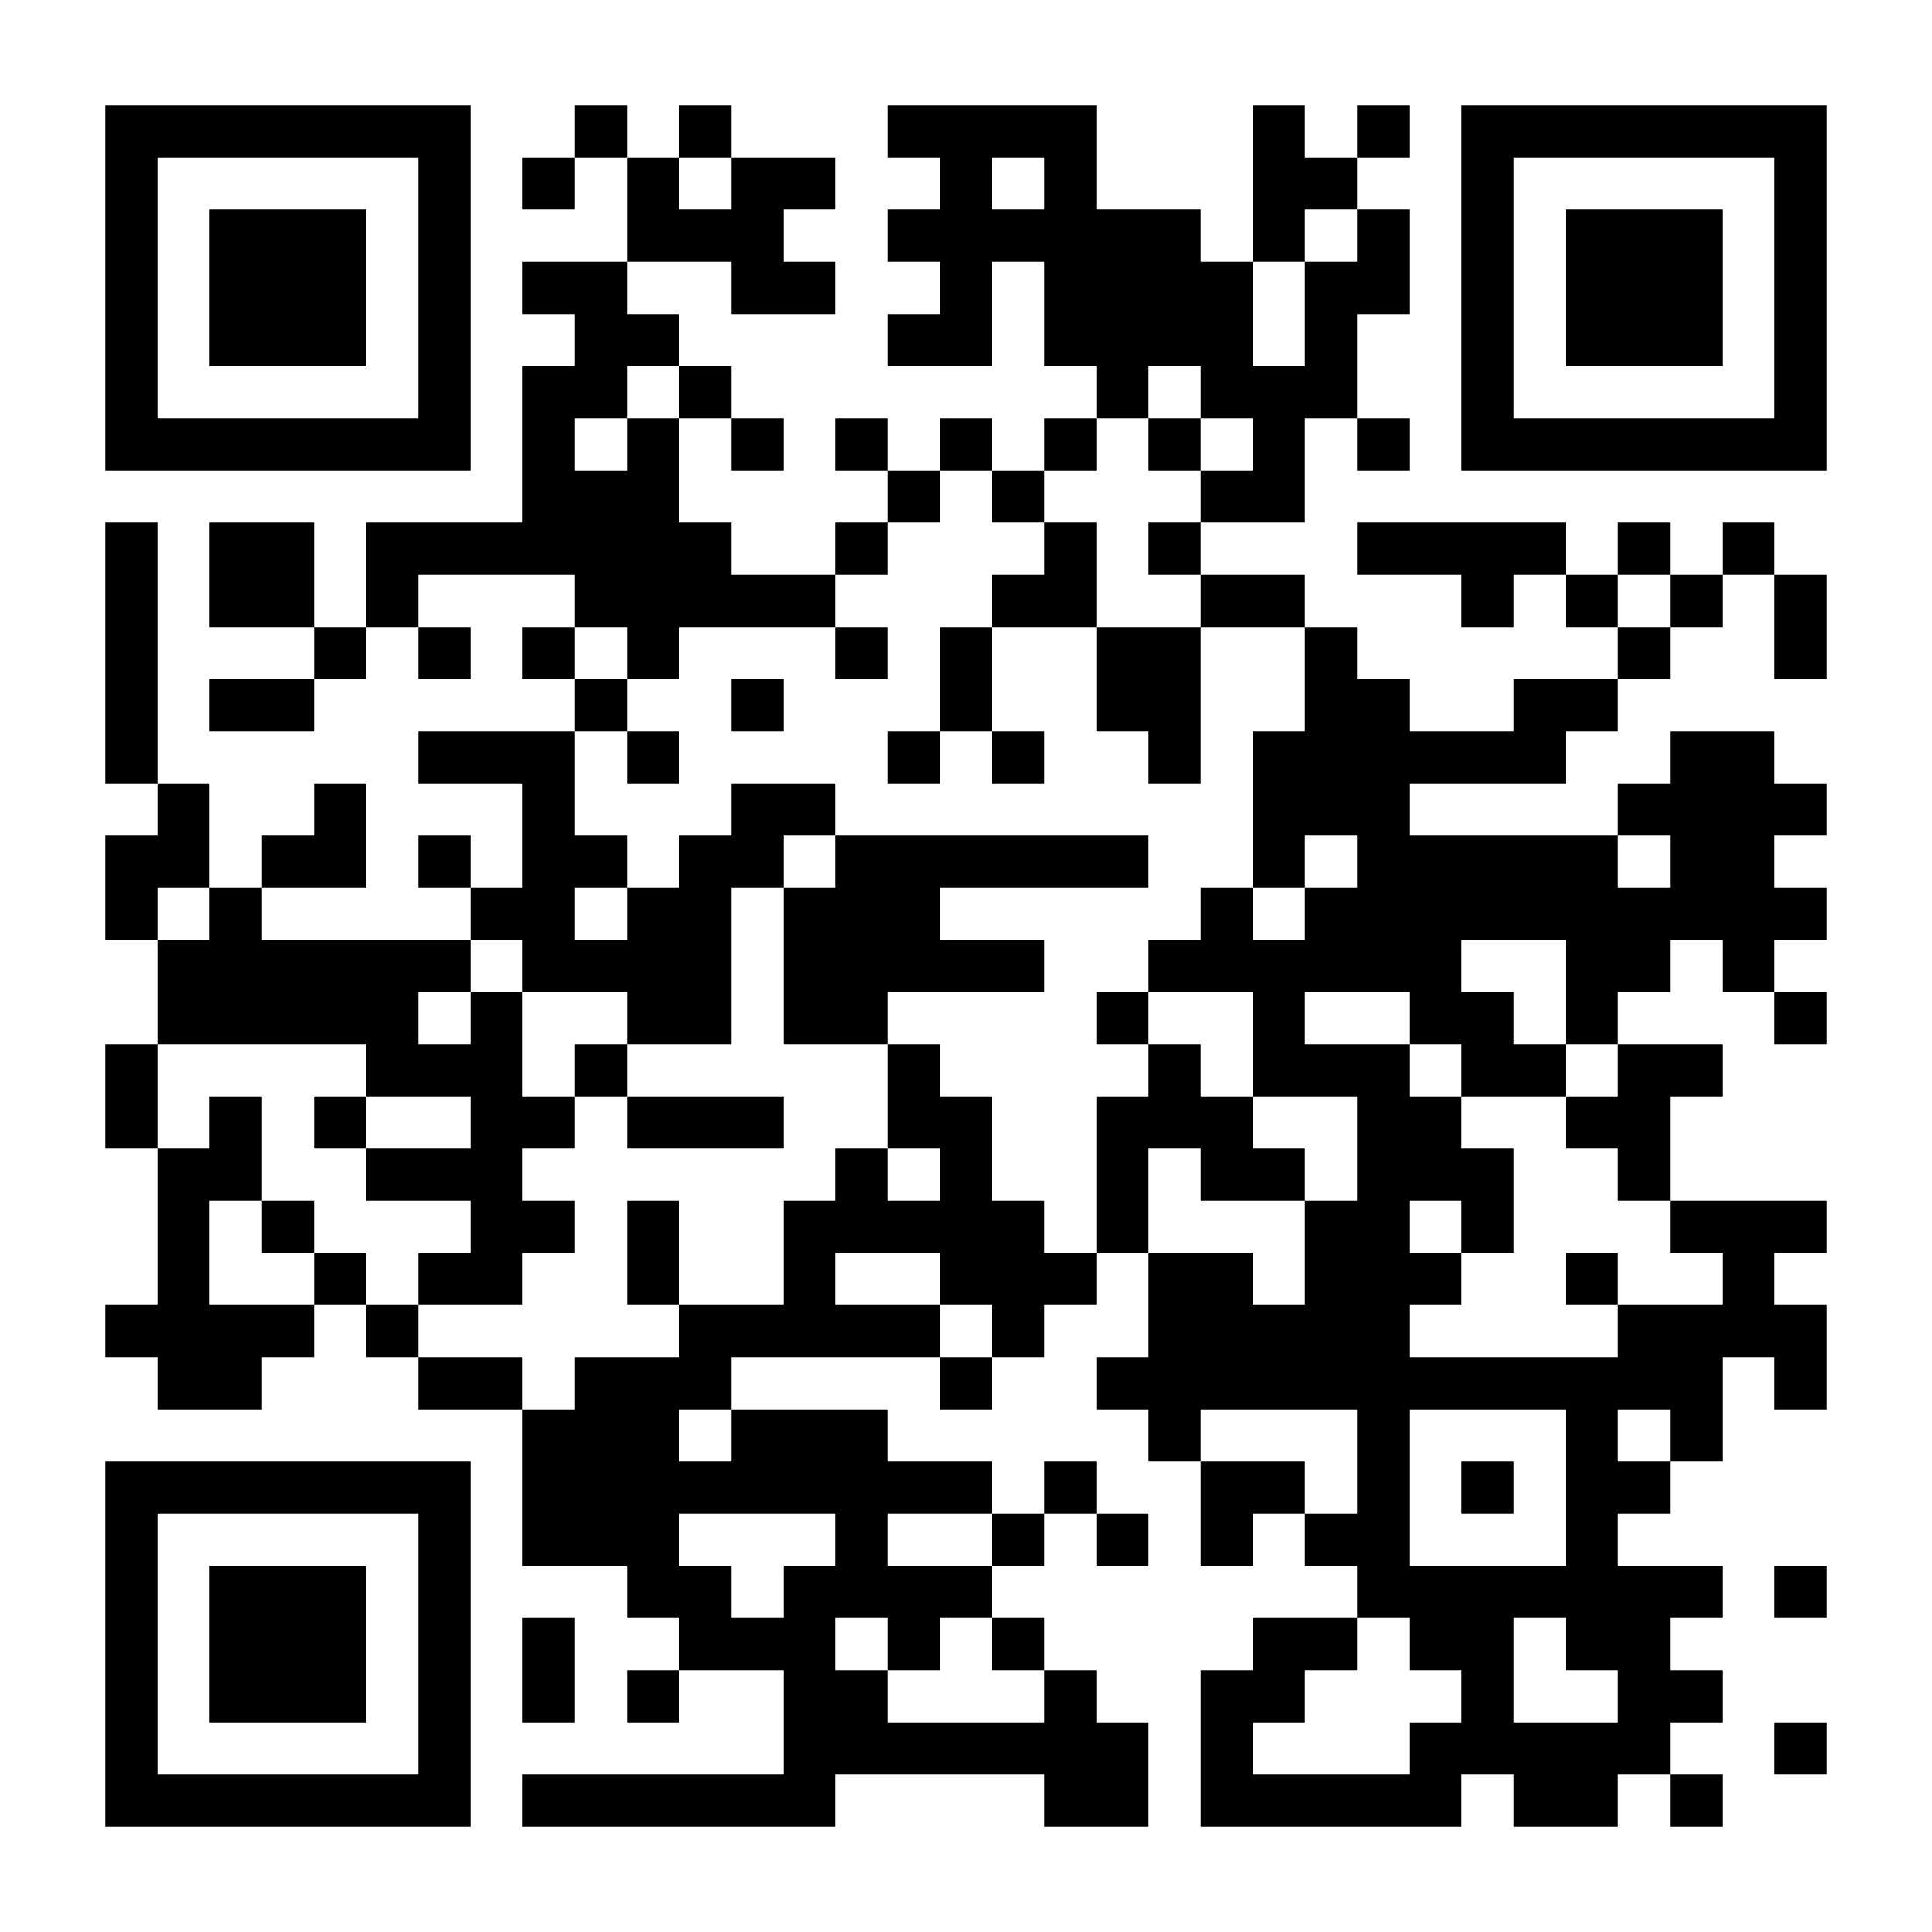
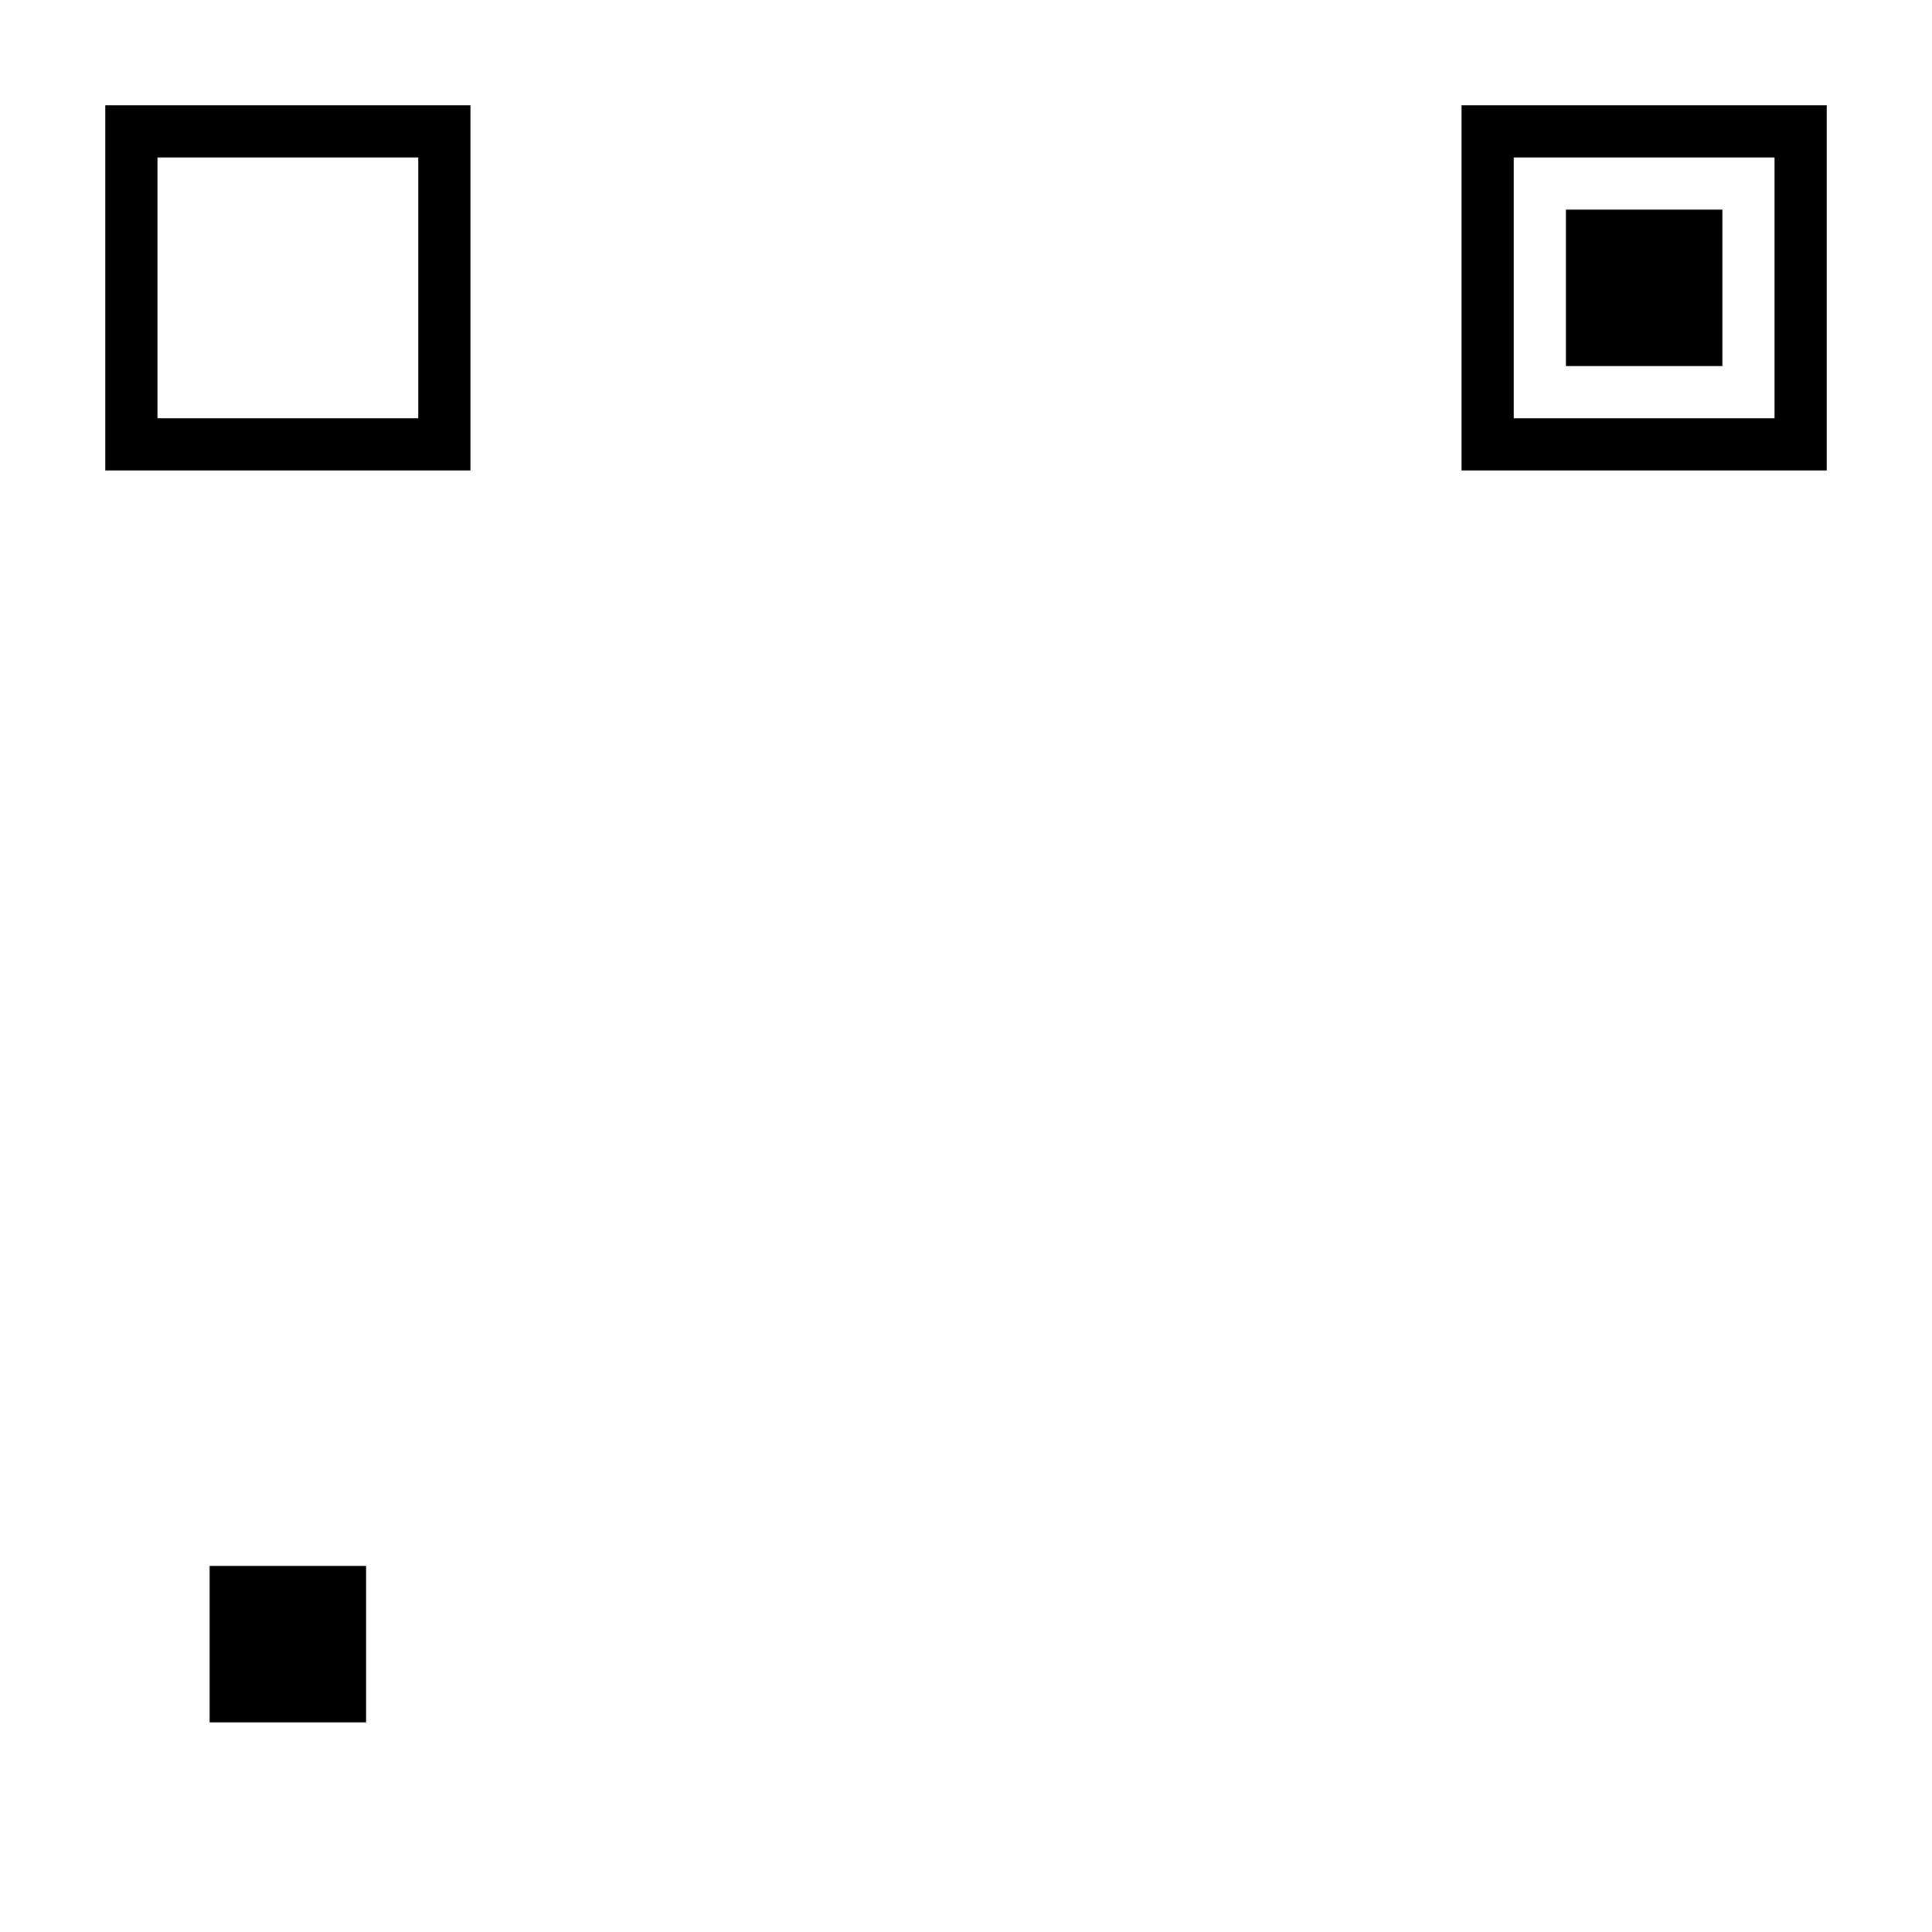
<svg xmlns="http://www.w3.org/2000/svg" width="2000" height="2000">
  <rect width="100%" height="100%" fill="#808080" stroke="none" />
  <defs>
    <clipPath id="a">
-       <path d="M109 541h54v54h-54zM109 595h54v54h-54zM109 649h54v54h-54zM109 703h54v54h-54zM109 757h54v54h-54zM109 865h54v54h-54zM109 919h54v54h-54zM109 1081h54v54h-54zM109 1135h54v54h-54zM109 1351h54v54h-54zM163 811h54v54h-54zM163 865h54v54h-54zM163 973h54v54h-54zM163 1027h54v54h-54zM163 1189h54v54h-54zM163 1243h54v54h-54zM163 1297h54v54h-54zM163 1351h54v54h-54zM163 1405h54v54h-54zM217 541h54v54h-54zM217 595h54v54h-54zM217 703h54v54h-54zM217 919h54v54h-54zM217 973h54v54h-54zM217 1027h54v54h-54zM217 1135h54v54h-54zM217 1189h54v54h-54zM217 1351h54v54h-54zM217 1405h54v54h-54zM271 541h54v54h-54zM271 595h54v54h-54zM271 703h54v54h-54zM271 865h54v54h-54zM271 973h54v54h-54zM271 1027h54v54h-54zM271 1243h54v54h-54zM271 1351h54v54h-54zM325 649h54v54h-54zM325 811h54v54h-54zM325 865h54v54h-54zM325 973h54v54h-54zM325 1027h54v54h-54zM325 1135h54v54h-54zM325 1297h54v54h-54zM379 541h54v54h-54zM379 595h54v54h-54zM379 973h54v54h-54zM379 1027h54v54h-54zM379 1081h54v54h-54zM379 1189h54v54h-54zM379 1351h54v54h-54zM433 541h54v54h-54zM433 649h54v54h-54zM433 757h54v54h-54zM433 865h54v54h-54zM433 973h54v54h-54zM433 1081h54v54h-54zM433 1189h54v54h-54zM433 1297h54v54h-54zM433 1405h54v54h-54zM487 541h54v54h-54zM487 757h54v54h-54zM487 919h54v54h-54zM487 1027h54v54h-54zM487 1081h54v54h-54zM487 1135h54v54h-54zM487 1189h54v54h-54zM487 1243h54v54h-54zM487 1297h54v54h-54zM487 1405h54v54h-54zM541 163h54v54h-54zM541 271h54v54h-54zM541 379h54v54h-54zM541 433h54v54h-54zM541 487h54v54h-54zM541 541h54v54h-54zM541 649h54v54h-54zM541 757h54v54h-54zM541 811h54v54h-54zM541 865h54v54h-54zM541 919h54v54h-54zM541 973h54v54h-54zM541 1135h54v54h-54zM541 1243h54v54h-54zM541 1459h54v54h-54zM541 1513h54v54h-54zM541 1567h54v54h-54zM541 1675h54v54h-54zM541 1729h54v54h-54zM541 1837h54v54h-54zM595 109h54v54h-54zM595 271h54v54h-54zM595 325h54v54h-54zM595 379h54v54h-54zM595 487h54v54h-54zM595 541h54v54h-54zM595 595h54v54h-54zM595 703h54v54h-54zM595 865h54v54h-54zM595 973h54v54h-54zM595 1081h54v54h-54zM595 1405h54v54h-54zM595 1459h54v54h-54zM595 1513h54v54h-54zM595 1567h54v54h-54zM595 1837h54v54h-54zM649 163h54v54h-54zM649 217h54v54h-54zM649 325h54v54h-54zM649 433h54v54h-54zM649 487h54v54h-54zM649 541h54v54h-54zM649 595h54v54h-54zM649 649h54v54h-54zM649 757h54v54h-54zM649 919h54v54h-54zM649 973h54v54h-54zM649 1027h54v54h-54zM649 1135h54v54h-54zM649 1243h54v54h-54zM649 1297h54v54h-54zM649 1405h54v54h-54zM649 1459h54v54h-54zM649 1513h54v54h-54zM649 1567h54v54h-54zM649 1621h54v54h-54zM649 1729h54v54h-54zM649 1837h54v54h-54zM703 109h54v54h-54zM703 217h54v54h-54zM703 379h54v54h-54zM703 541h54v54h-54zM703 595h54v54h-54zM703 865h54v54h-54zM703 919h54v54h-54zM703 973h54v54h-54zM703 1027h54v54h-54zM703 1135h54v54h-54zM703 1351h54v54h-54zM703 1405h54v54h-54zM703 1513h54v54h-54zM703 1621h54v54h-54zM703 1675h54v54h-54zM703 1837h54v54h-54zM757 163h54v54h-54zM757 217h54v54h-54zM757 271h54v54h-54zM757 433h54v54h-54zM757 595h54v54h-54zM757 703h54v54h-54zM757 811h54v54h-54zM757 865h54v54h-54zM757 1135h54v54h-54zM757 1351h54v54h-54zM757 1459h54v54h-54zM757 1513h54v54h-54zM757 1675h54v54h-54zM757 1837h54v54h-54zM811 163h54v54h-54zM811 271h54v54h-54zM811 595h54v54h-54zM811 811h54v54h-54zM811 919h54v54h-54zM811 973h54v54h-54zM811 1027h54v54h-54zM811 1243h54v54h-54zM811 1297h54v54h-54zM811 1351h54v54h-54zM811 1459h54v54h-54zM811 1513h54v54h-54zM811 1621h54v54h-54zM811 1675h54v54h-54zM811 1729h54v54h-54zM811 1783h54v54h-54zM811 1837h54v54h-54zM865 433h54v54h-54zM865 541h54v54h-54zM865 649h54v54h-54zM865 865h54v54h-54zM865 919h54v54h-54zM865 973h54v54h-54zM865 1027h54v54h-54zM865 1189h54v54h-54zM865 1243h54v54h-54zM865 1351h54v54h-54zM865 1459h54v54h-54zM865 1513h54v54h-54zM865 1567h54v54h-54zM865 1621h54v54h-54zM865 1729h54v54h-54zM865 1783h54v54h-54zM919 109h54v54h-54zM919 217h54v54h-54zM919 325h54v54h-54zM919 487h54v54h-54zM919 757h54v54h-54zM919 865h54v54h-54zM919 919h54v54h-54zM919 973h54v54h-54zM919 1081h54v54h-54zM919 1135h54v54h-54zM919 1243h54v54h-54zM919 1351h54v54h-54zM919 1513h54v54h-54zM919 1621h54v54h-54zM919 1675h54v54h-54zM919 1783h54v54h-54zM973 109h54v54h-54zM973 163h54v54h-54zM973 217h54v54h-54zM973 271h54v54h-54zM973 325h54v54h-54zM973 433h54v54h-54zM973 649h54v54h-54zM973 703h54v54h-54zM973 865h54v54h-54zM973 973h54v54h-54zM973 1135h54v54h-54zM973 1189h54v54h-54zM973 1243h54v54h-54zM973 1297h54v54h-54zM973 1405h54v54h-54zM973 1513h54v54h-54zM973 1621h54v54h-54zM973 1783h54v54h-54zM1027 109h54v54h-54zM1027 217h54v54h-54zM1027 487h54v54h-54zM1027 595h54v54h-54zM1027 757h54v54h-54zM1027 865h54v54h-54zM1027 973h54v54h-54zM1027 1243h54v54h-54zM1027 1297h54v54h-54zM1027 1351h54v54h-54zM1027 1567h54v54h-54zM1027 1675h54v54h-54zM1027 1783h54v54h-54zM1081 109h54v54h-54zM1081 163h54v54h-54zM1081 217h54v54h-54zM1081 271h54v54h-54zM1081 325h54v54h-54zM1081 433h54v54h-54zM1081 541h54v54h-54zM1081 595h54v54h-54zM1081 865h54v54h-54zM1081 1297h54v54h-54zM1081 1513h54v54h-54zM1081 1729h54v54h-54zM1081 1783h54v54h-54zM1081 1837h54v54h-54zM1135 217h54v54h-54zM1135 271h54v54h-54zM1135 325h54v54h-54zM1135 379h54v54h-54zM1135 649h54v54h-54zM1135 703h54v54h-54zM1135 865h54v54h-54zM1135 1027h54v54h-54zM1135 1135h54v54h-54zM1135 1189h54v54h-54zM1135 1243h54v54h-54zM1135 1405h54v54h-54zM1135 1567h54v54h-54zM1135 1783h54v54h-54zM1135 1837h54v54h-54zM1189 217h54v54h-54zM1189 271h54v54h-54zM1189 325h54v54h-54zM1189 433h54v54h-54zM1189 541h54v54h-54zM1189 649h54v54h-54zM1189 703h54v54h-54zM1189 757h54v54h-54zM1189 973h54v54h-54zM1189 1081h54v54h-54zM1189 1135h54v54h-54zM1189 1297h54v54h-54zM1189 1351h54v54h-54zM1189 1405h54v54h-54zM1189 1459h54v54h-54zM1243 271h54v54h-54zM1243 325h54v54h-54zM1243 379h54v54h-54zM1243 487h54v54h-54zM1243 595h54v54h-54zM1243 919h54v54h-54zM1243 973h54v54h-54zM1243 1135h54v54h-54zM1243 1189h54v54h-54zM1243 1297h54v54h-54zM1243 1351h54v54h-54zM1243 1405h54v54h-54zM1243 1513h54v54h-54zM1243 1567h54v54h-54zM1243 1729h54v54h-54zM1243 1783h54v54h-54zM1243 1837h54v54h-54zM1297 109h54v54h-54zM1297 163h54v54h-54zM1297 217h54v54h-54zM1297 379h54v54h-54zM1297 433h54v54h-54zM1297 487h54v54h-54zM1297 595h54v54h-54zM1297 757h54v54h-54zM1297 811h54v54h-54zM1297 865h54v54h-54zM1297 973h54v54h-54zM1297 1027h54v54h-54zM1297 1081h54v54h-54zM1297 1189h54v54h-54zM1297 1351h54v54h-54zM1297 1405h54v54h-54zM1297 1513h54v54h-54zM1297 1675h54v54h-54zM1297 1729h54v54h-54zM1297 1837h54v54h-54zM1351 163h54v54h-54zM1351 271h54v54h-54zM1351 325h54v54h-54zM1351 379h54v54h-54zM1351 649h54v54h-54zM1351 703h54v54h-54zM1351 757h54v54h-54zM1351 811h54v54h-54zM1351 919h54v54h-54zM1351 973h54v54h-54zM1351 1081h54v54h-54zM1351 1243h54v54h-54zM1351 1297h54v54h-54zM1351 1351h54v54h-54zM1351 1405h54v54h-54zM1351 1567h54v54h-54zM1351 1675h54v54h-54zM1351 1837h54v54h-54zM1405 109h54v54h-54zM1405 217h54v54h-54zM1405 271h54v54h-54zM1405 433h54v54h-54zM1405 541h54v54h-54zM1405 703h54v54h-54zM1405 757h54v54h-54zM1405 811h54v54h-54zM1405 865h54v54h-54zM1405 919h54v54h-54zM1405 973h54v54h-54zM1405 1081h54v54h-54zM1405 1135h54v54h-54zM1405 1189h54v54h-54zM1405 1243h54v54h-54zM1405 1297h54v54h-54zM1405 1351h54v54h-54zM1405 1405h54v54h-54zM1405 1459h54v54h-54zM1405 1513h54v54h-54zM1405 1567h54v54h-54zM1405 1621h54v54h-54zM1405 1837h54v54h-54zM1459 541h54v54h-54zM1459 757h54v54h-54zM1459 865h54v54h-54zM1459 919h54v54h-54zM1459 973h54v54h-54zM1459 1027h54v54h-54zM1459 1135h54v54h-54zM1459 1189h54v54h-54zM1459 1297h54v54h-54zM1459 1405h54v54h-54zM1459 1621h54v54h-54zM1459 1675h54v54h-54zM1459 1783h54v54h-54zM1459 1837h54v54h-54zM1513 541h54v54h-54zM1513 595h54v54h-54zM1513 757h54v54h-54zM1513 865h54v54h-54zM1513 919h54v54h-54zM1513 1027h54v54h-54zM1513 1081h54v54h-54zM1513 1189h54v54h-54zM1513 1243h54v54h-54zM1513 1405h54v54h-54zM1513 1513h54v54h-54zM1513 1621h54v54h-54zM1513 1675h54v54h-54zM1513 1729h54v54h-54zM1513 1783h54v54h-54zM1567 541h54v54h-54zM1567 703h54v54h-54zM1567 757h54v54h-54zM1567 865h54v54h-54zM1567 919h54v54h-54zM1567 1081h54v54h-54zM1567 1405h54v54h-54zM1567 1621h54v54h-54zM1567 1783h54v54h-54zM1567 1837h54v54h-54zM1621 595h54v54h-54zM1621 703h54v54h-54zM1621 865h54v54h-54zM1621 919h54v54h-54zM1621 973h54v54h-54zM1621 1027h54v54h-54zM1621 1135h54v54h-54zM1621 1297h54v54h-54zM1621 1405h54v54h-54zM1621 1459h54v54h-54zM1621 1513h54v54h-54zM1621 1567h54v54h-54zM1621 1621h54v54h-54zM1621 1675h54v54h-54zM1621 1783h54v54h-54zM1621 1837h54v54h-54zM1675 541h54v54h-54zM1675 649h54v54h-54zM1675 811h54v54h-54zM1675 919h54v54h-54zM1675 973h54v54h-54zM1675 1081h54v54h-54zM1675 1135h54v54h-54zM1675 1189h54v54h-54zM1675 1351h54v54h-54zM1675 1405h54v54h-54zM1675 1513h54v54h-54zM1675 1621h54v54h-54zM1675 1675h54v54h-54zM1675 1729h54v54h-54zM1675 1783h54v54h-54zM1729 595h54v54h-54zM1729 757h54v54h-54zM1729 811h54v54h-54zM1729 865h54v54h-54zM1729 919h54v54h-54zM1729 1081h54v54h-54zM1729 1243h54v54h-54zM1729 1351h54v54h-54zM1729 1405h54v54h-54zM1729 1459h54v54h-54zM1729 1621h54v54h-54zM1729 1729h54v54h-54zM1729 1837h54v54h-54zM1783 541h54v54h-54zM1783 757h54v54h-54zM1783 811h54v54h-54zM1783 865h54v54h-54zM1783 919h54v54h-54zM1783 973h54v54h-54zM1783 1243h54v54h-54zM1783 1297h54v54h-54zM1783 1351h54v54h-54zM1837 595h54v54h-54zM1837 649h54v54h-54zM1837 811h54v54h-54zM1837 919h54v54h-54zM1837 1027h54v54h-54zM1837 1243h54v54h-54zM1837 1351h54v54h-54zM1837 1405h54v54h-54zM1837 1621h54v54h-54zM1837 1783h54v54h-54z" />
-     </clipPath>
+       </clipPath>
    <clipPath id="b">
      <path d="M109 109h54v54h-54zM109 163h54v54h-54zM109 217h54v54h-54zM109 271h54v54h-54zM109 325h54v54h-54zM109 379h54v54h-54zM109 433h54v54h-54zM163 109h54v54h-54zM163 433h54v54h-54zM217 109h54v54h-54zM217 433h54v54h-54zM271 109h54v54h-54zM271 433h54v54h-54zM325 109h54v54h-54zM325 433h54v54h-54zM379 109h54v54h-54zM379 433h54v54h-54zM433 109h54v54h-54zM433 163h54v54h-54zM433 217h54v54h-54zM433 271h54v54h-54zM433 325h54v54h-54zM433 379h54v54h-54zM433 433h54v54h-54z" />
    </clipPath>
    <clipPath id="c">
-       <path d="M217 217h54v54h-54zM217 271h54v54h-54zM217 325h54v54h-54zM271 217h54v54h-54zM271 271h54v54h-54zM271 325h54v54h-54zM325 217h54v54h-54zM325 271h54v54h-54zM325 325h54v54h-54z" />
-     </clipPath>
+       </clipPath>
    <clipPath id="d">
      <path d="M1513 109h54v54h-54zM1513 163h54v54h-54zM1513 217h54v54h-54zM1513 271h54v54h-54zM1513 325h54v54h-54zM1513 379h54v54h-54zM1513 433h54v54h-54zM1567 109h54v54h-54zM1567 433h54v54h-54zM1621 109h54v54h-54zM1621 433h54v54h-54zM1675 109h54v54h-54zM1675 433h54v54h-54zM1729 109h54v54h-54zM1729 433h54v54h-54zM1783 109h54v54h-54zM1783 433h54v54h-54zM1837 109h54v54h-54zM1837 163h54v54h-54zM1837 217h54v54h-54zM1837 271h54v54h-54zM1837 325h54v54h-54zM1837 379h54v54h-54zM1837 433h54v54h-54z" />
    </clipPath>
    <clipPath id="e">
      <path d="M1621 217h54v54h-54zM1621 271h54v54h-54zM1621 325h54v54h-54zM1675 217h54v54h-54zM1675 271h54v54h-54zM1675 325h54v54h-54zM1729 217h54v54h-54zM1729 271h54v54h-54zM1729 325h54v54h-54z" />
    </clipPath>
    <clipPath id="f">
-       <path d="M109 1513h54v54h-54zM109 1567h54v54h-54zM109 1621h54v54h-54zM109 1675h54v54h-54zM109 1729h54v54h-54zM109 1783h54v54h-54zM109 1837h54v54h-54zM163 1513h54v54h-54zM163 1837h54v54h-54zM217 1513h54v54h-54zM217 1837h54v54h-54zM271 1513h54v54h-54zM271 1837h54v54h-54zM325 1513h54v54h-54zM325 1837h54v54h-54zM379 1513h54v54h-54zM379 1837h54v54h-54zM433 1513h54v54h-54zM433 1567h54v54h-54zM433 1621h54v54h-54zM433 1675h54v54h-54zM433 1729h54v54h-54zM433 1783h54v54h-54zM433 1837h54v54h-54z" />
+       <path d="M109 1513h54v54h-54zM109 1567h54v54h-54zM109 1621h54v54h-54zM109 1675h54v54h-54zM109 1729h54v54h-54zM109 1783h54v54h-54zM109 1837h54v54h-54zM163 1513h54v54h-54M163 1837h54v54h-54zM217 1513h54v54h-54zM217 1837h54v54h-54zM271 1513h54v54h-54zM271 1837h54v54h-54zM325 1513h54v54h-54zM325 1837h54v54h-54zM379 1513h54v54h-54zM379 1837h54v54h-54zM433 1513h54v54h-54zM433 1567h54v54h-54zM433 1621h54v54h-54zM433 1675h54v54h-54zM433 1729h54v54h-54zM433 1783h54v54h-54zM433 1837h54v54h-54z" />
    </clipPath>
    <clipPath id="g">
      <path d="M217 1621h54v54h-54zM217 1675h54v54h-54zM217 1729h54v54h-54zM271 1621h54v54h-54zM271 1675h54v54h-54zM271 1729h54v54h-54zM325 1621h54v54h-54zM325 1675h54v54h-54zM325 1729h54v54h-54z" />
    </clipPath>
  </defs>
  <path fill="#fff" d="M0 0h2000v2000H0z" clip-path="url('#clip-path-background-color')" />
  <path d="M109 109h1782v1782H109z" clip-path="url('#a')" />
  <path d="M109 109h378v378H109z" clip-path="url('#b')" />
  <path d="M217 217h162v162H217z" clip-path="url('#c')" />
  <path d="M1513 109h378v378h-378z" clip-path="url('#d')" />
  <path d="M1621 217h162v162h-162z" clip-path="url('#e')" />
-   <path d="M109 1513h378v378H109z" clip-path="url('#f')" />
  <path d="M217 1621h162v162H217z" clip-path="url('#g')" />
</svg>